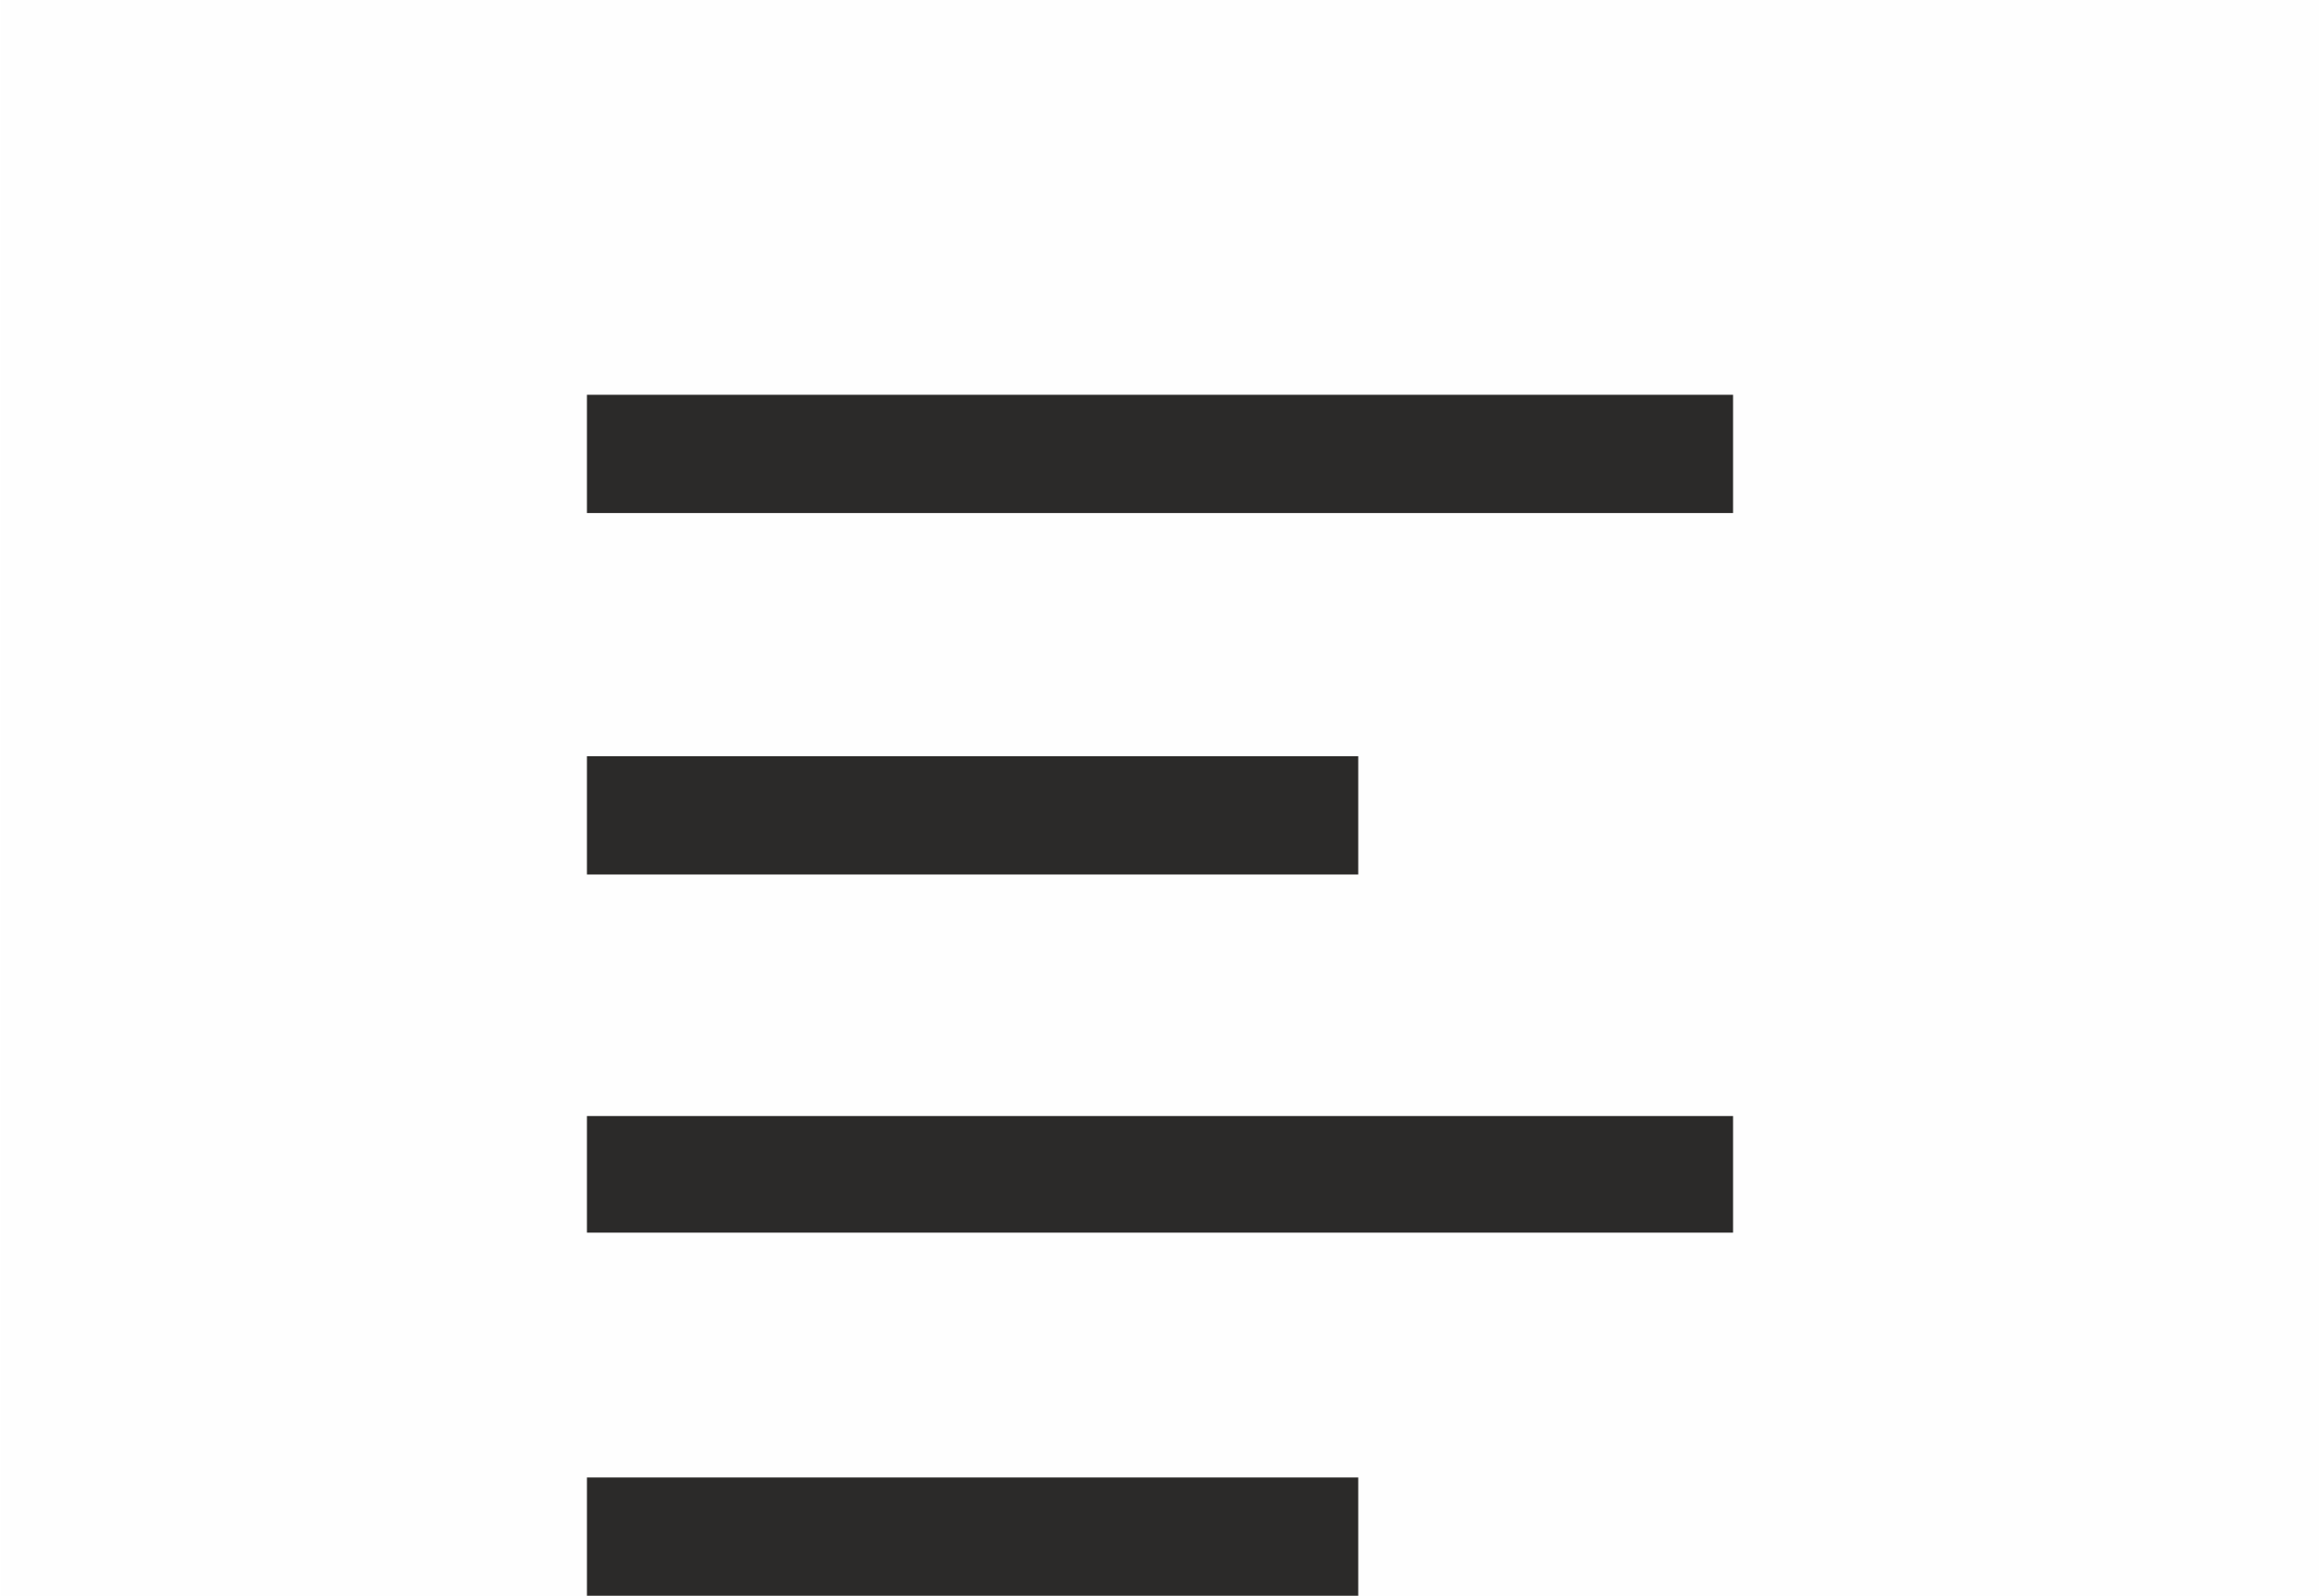
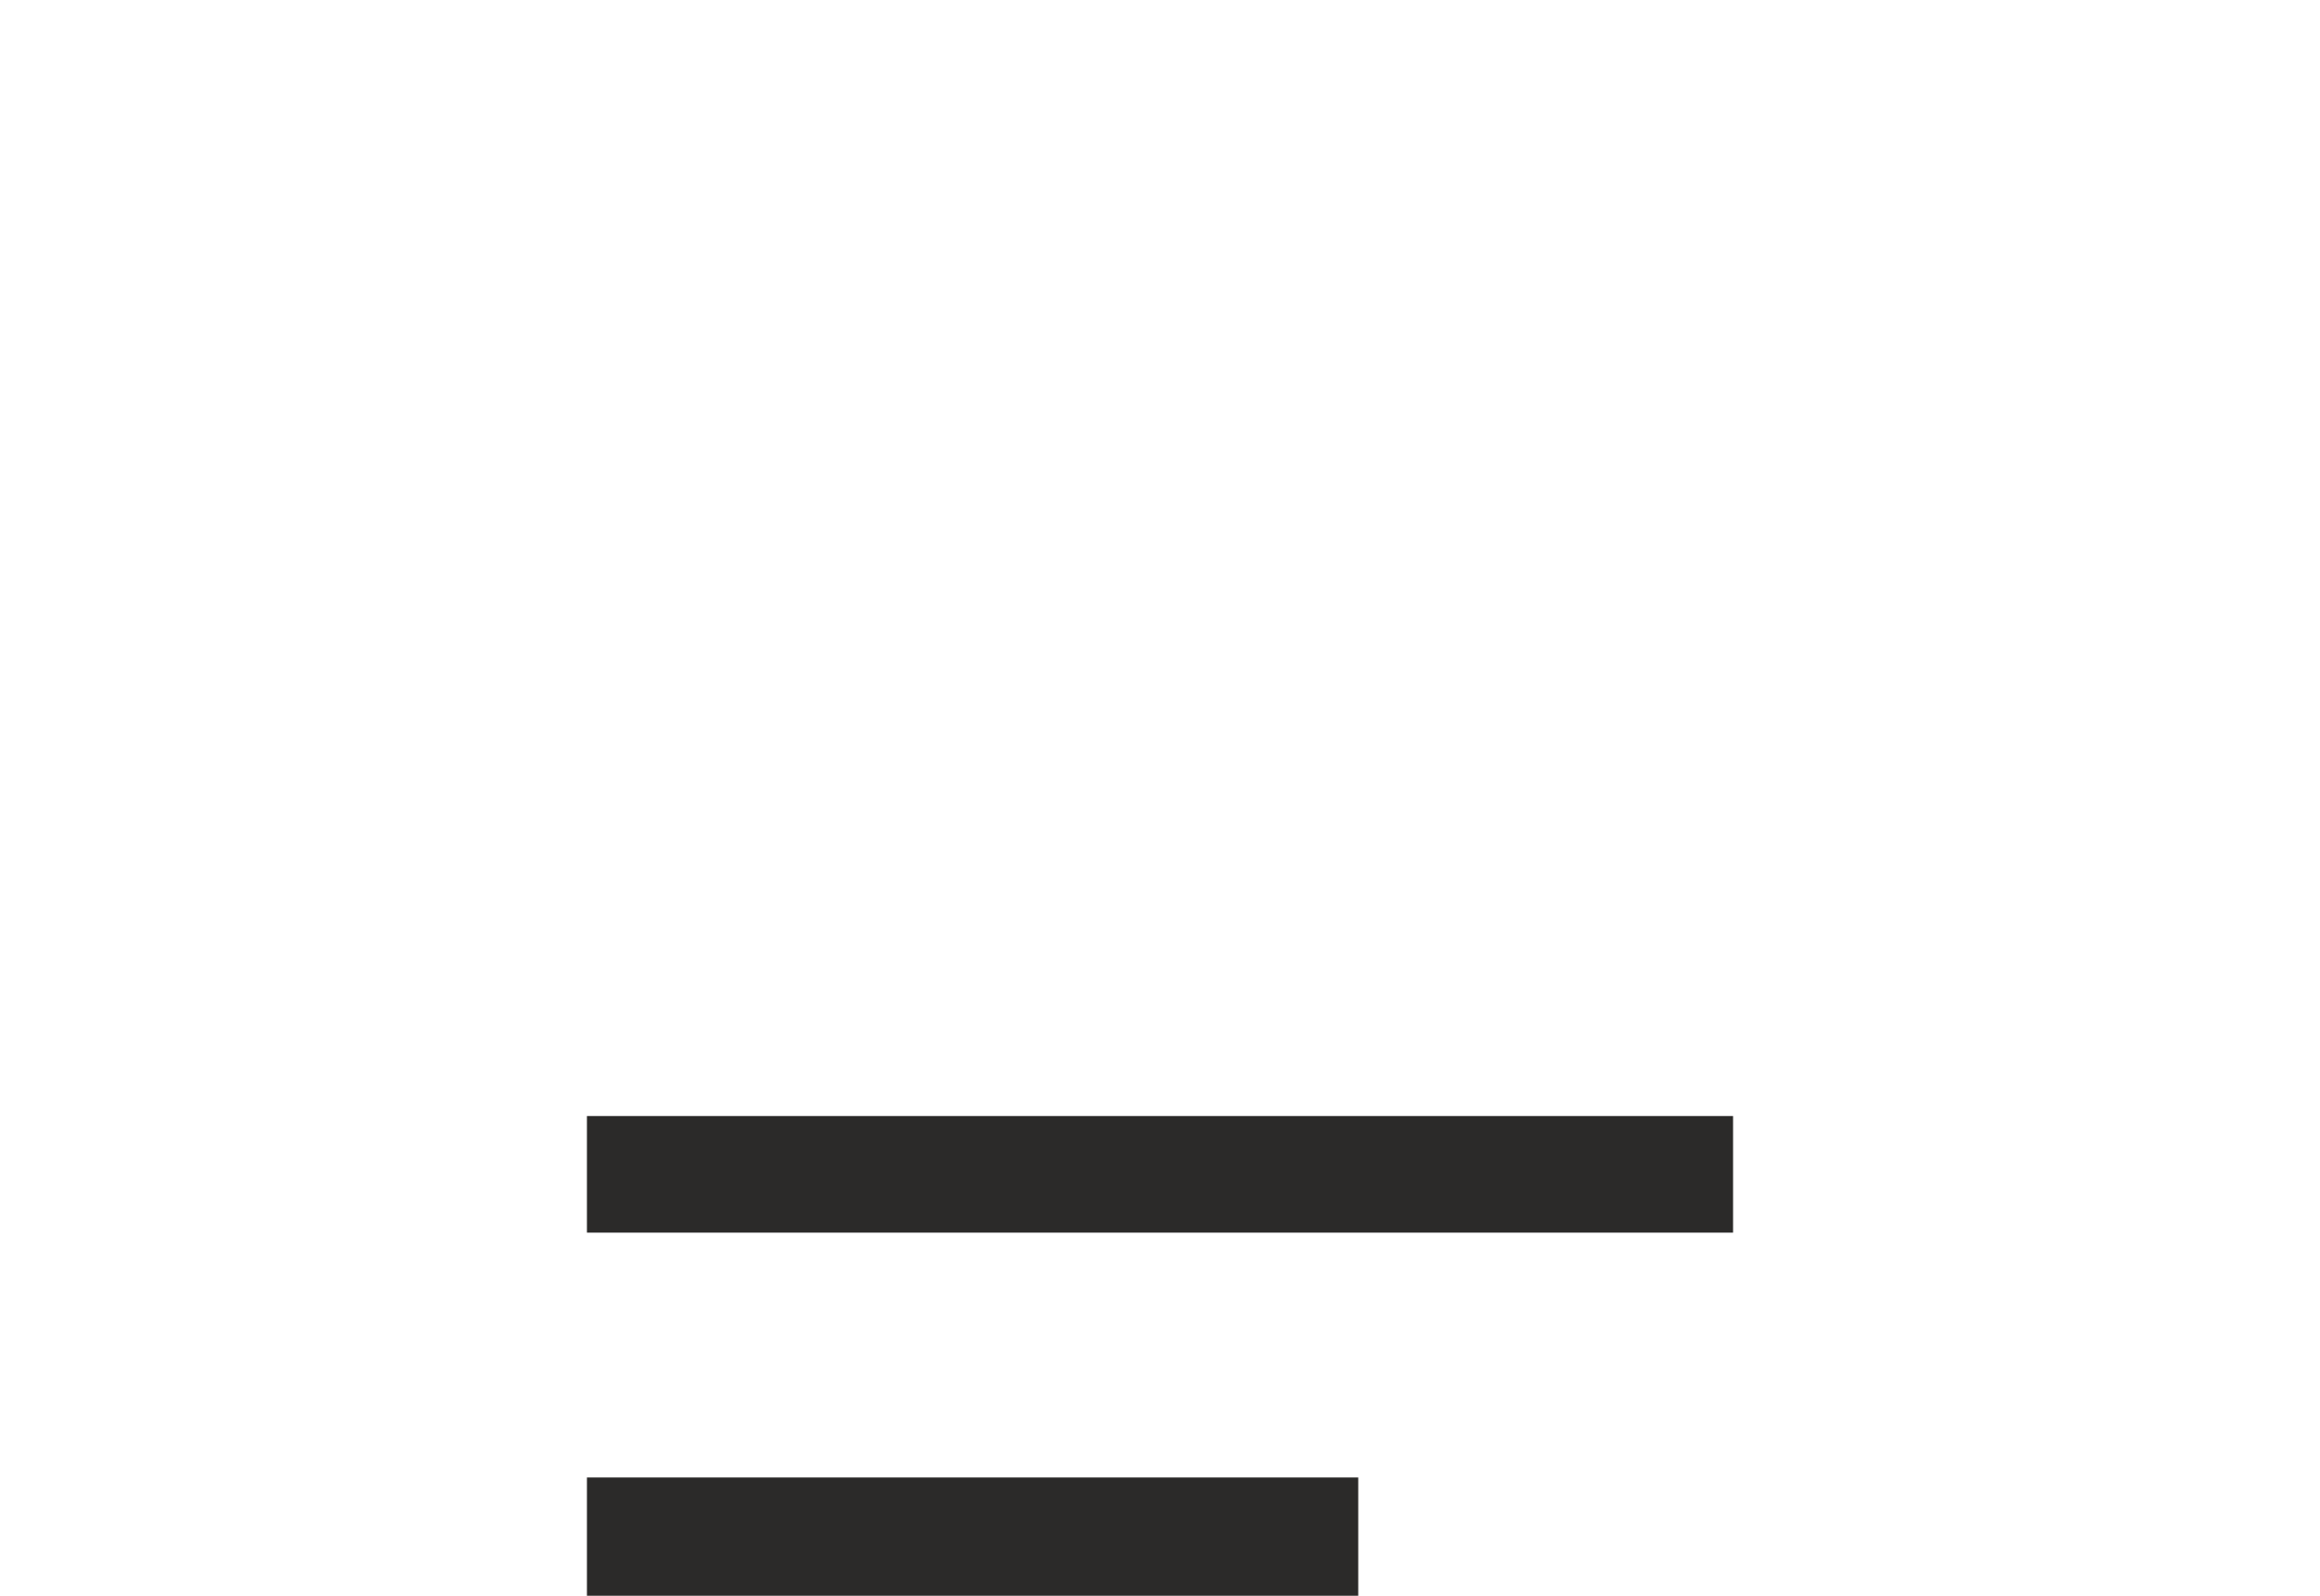
<svg xmlns="http://www.w3.org/2000/svg" xml:space="preserve" width="4.726mm" height="3.251mm" version="1.1" style="shape-rendering:geometricPrecision; text-rendering:geometricPrecision; image-rendering:optimizeQuality; fill-rule:evenodd; clip-rule:evenodd" viewBox="0 0 13.92 9.58">
  <defs>
    <style type="text/css">
   
    .fil0 {fill:#FEFEFE}
    .fil1 {fill:#2B2A29;fill-rule:nonzero}
   
  </style>
  </defs>
  <g id="Ebene_x0020_1">
-     <rect class="fil0" x="-0" width="13.92" height="9.58" />
    <g id="_2782454183616">
-       <polygon class="fil1" points="3.52,2.37 10.4,2.37 10.4,3.08 3.52,3.08 " />
-       <polygon class="fil1" points="3.52,4.54 8.15,4.54 8.15,5.25 3.52,5.25 " />
      <polygon class="fil1" points="3.52,6.7 10.4,6.7 10.4,7.4 3.52,7.4 " />
      <polygon class="fil1" points="3.52,8.87 8.15,8.87 8.15,9.58 3.52,9.58 " />
    </g>
  </g>
</svg>